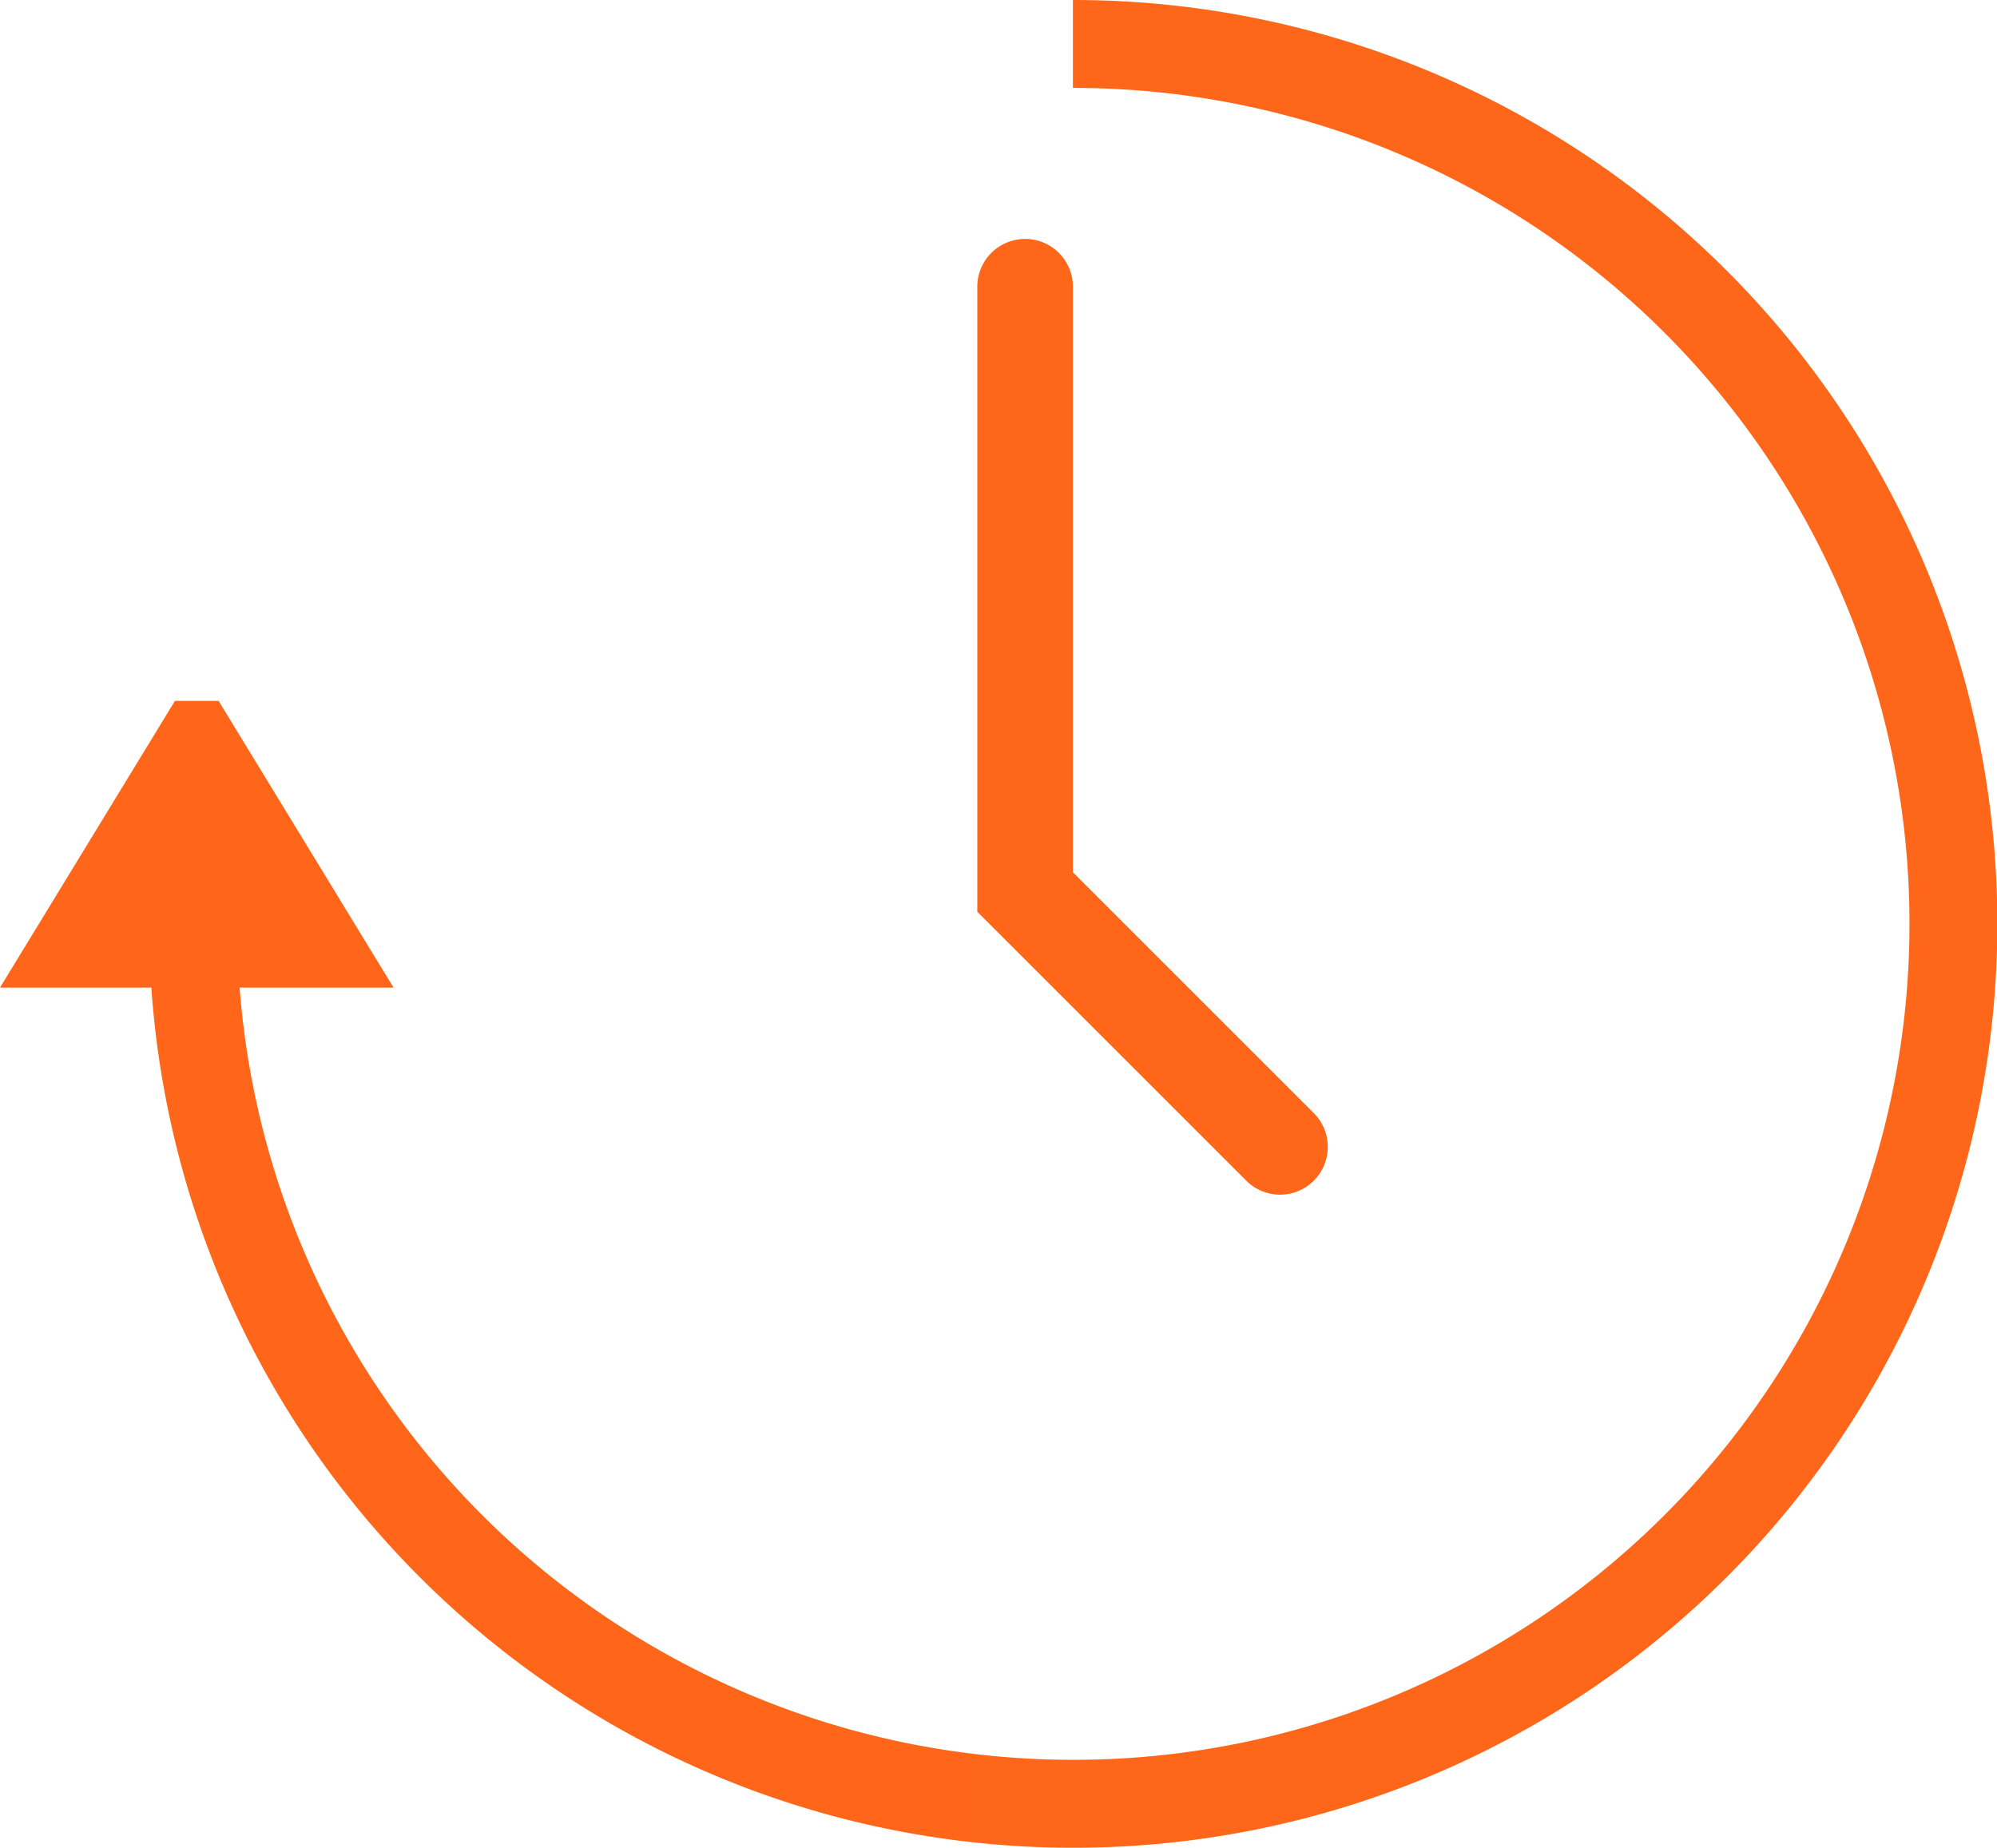
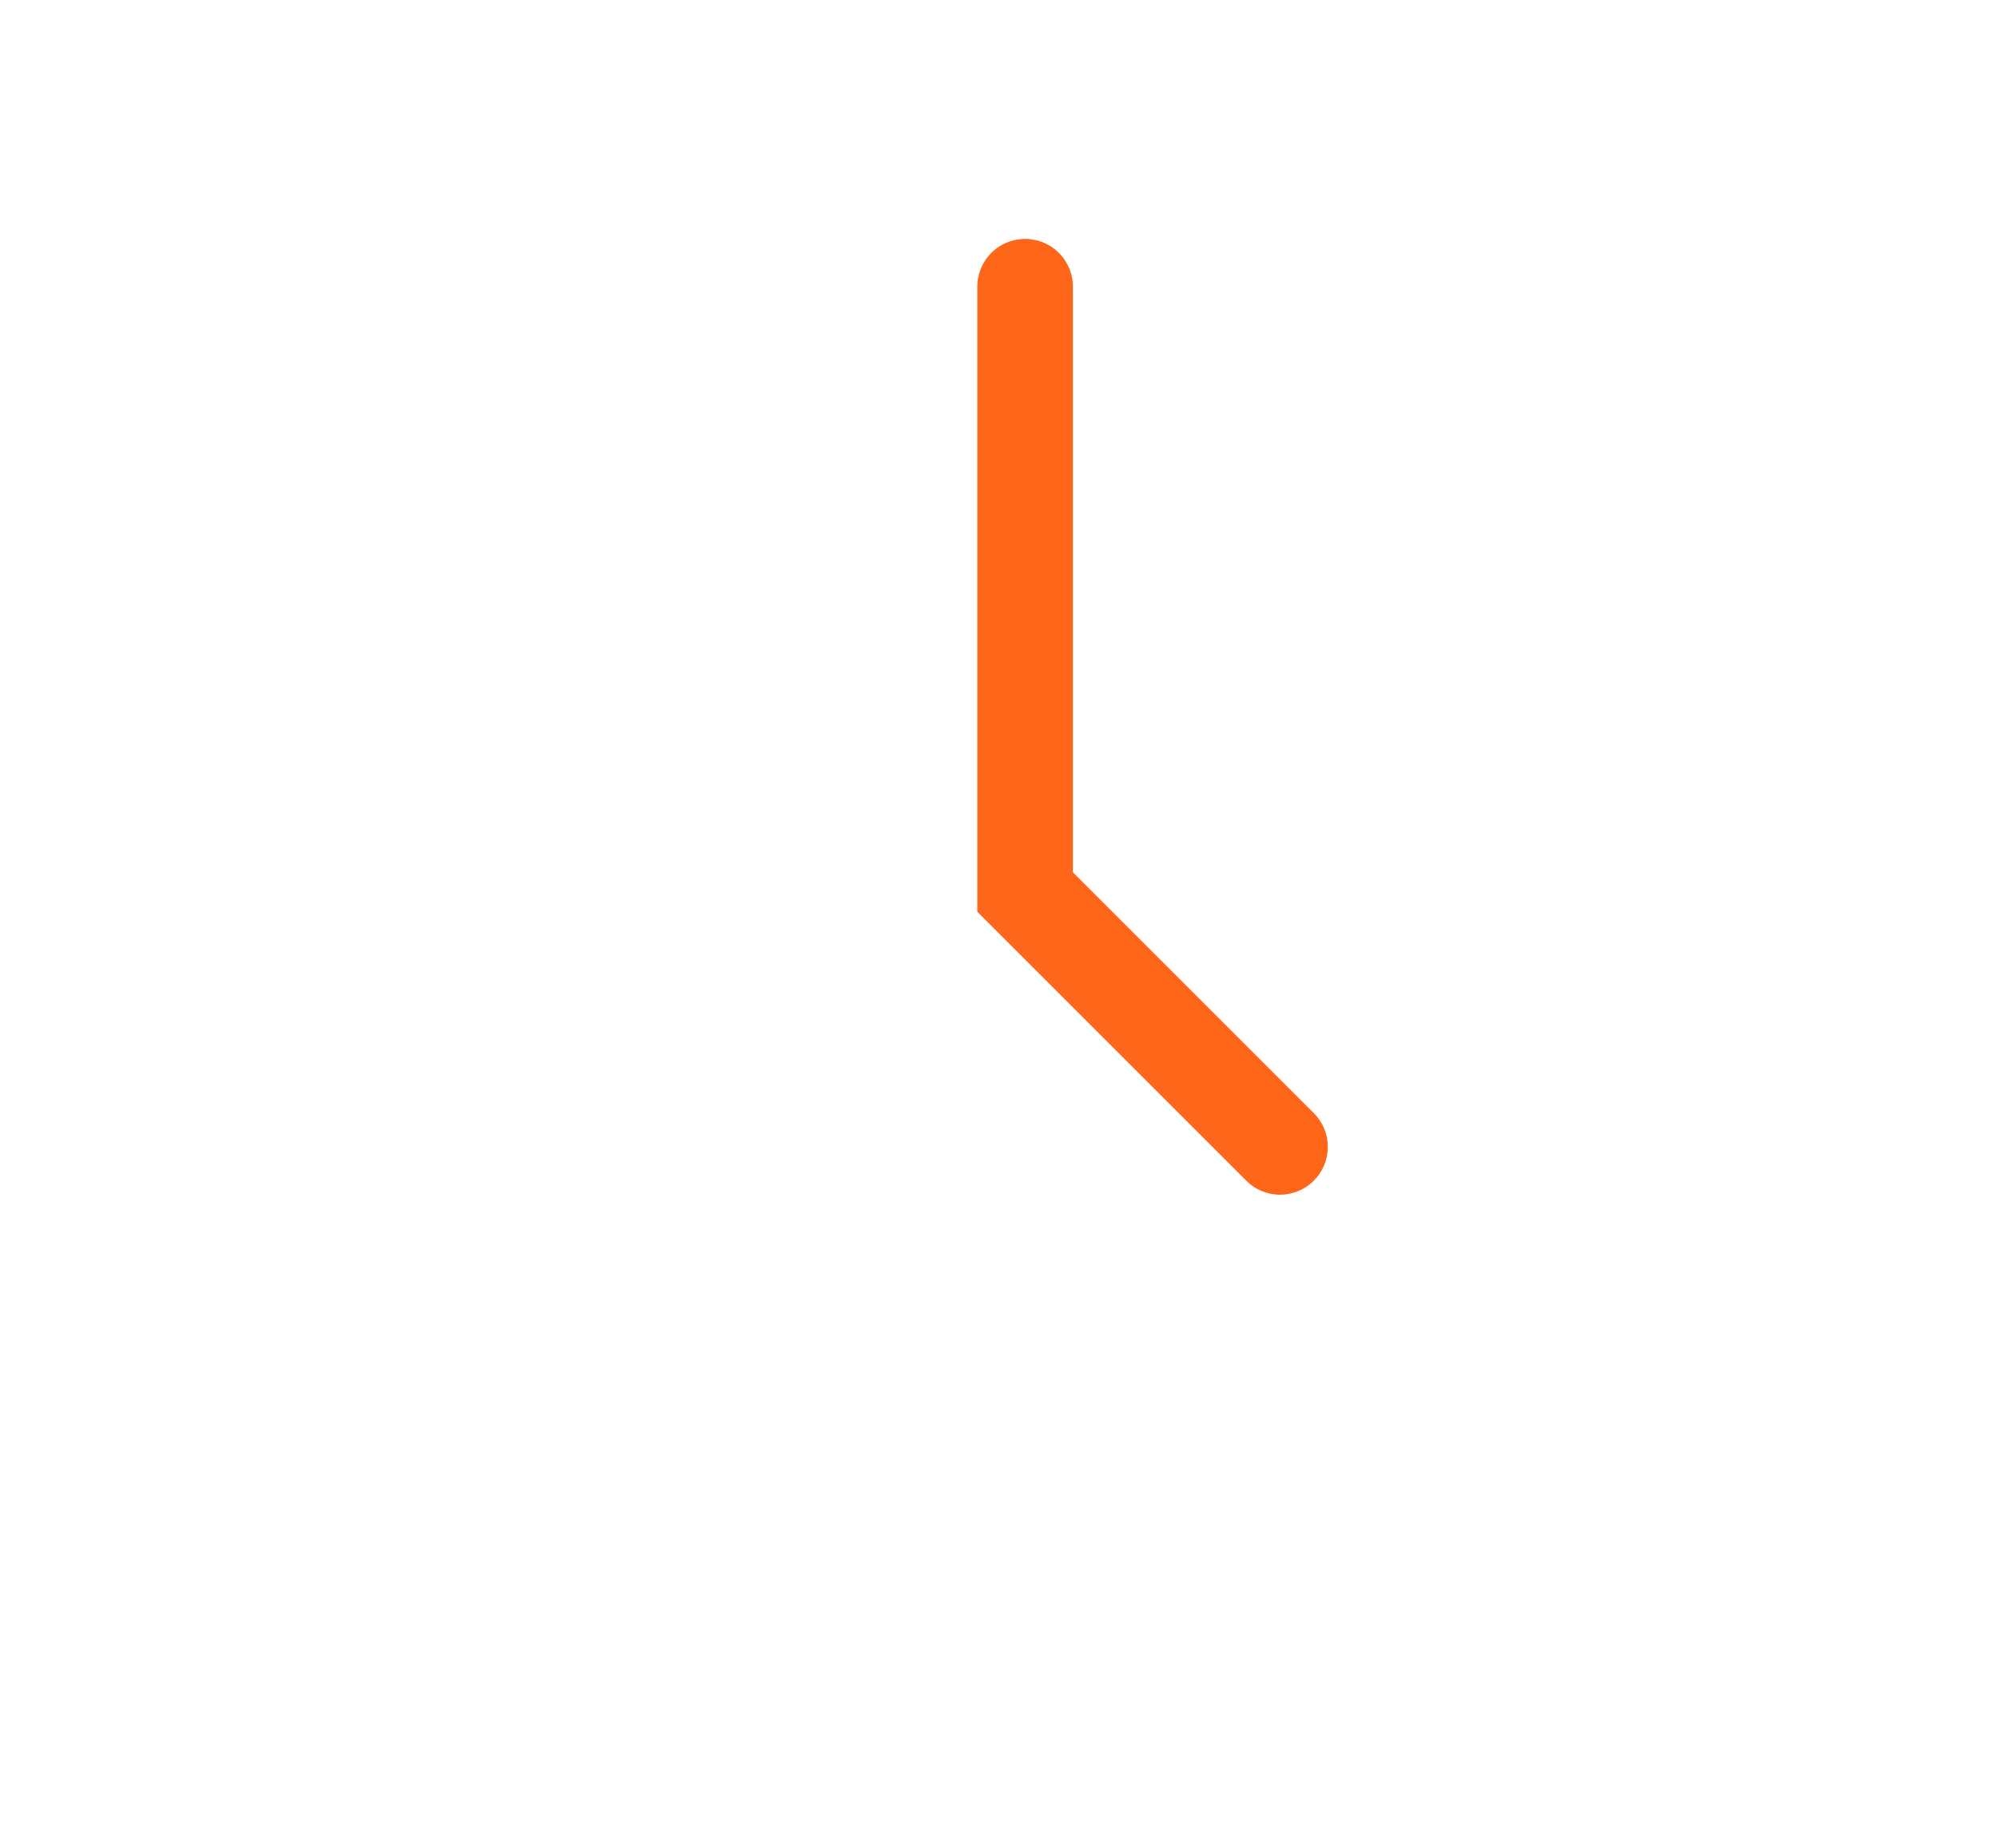
<svg xmlns="http://www.w3.org/2000/svg" xmlns:xlink="http://www.w3.org/1999/xlink" viewBox="0 0 62.67 58">
  <defs>
    <style>.cls-1{fill:url(#Gradient_bez_nazwy_2);}.cls-2{fill:url(#Gradient_bez_nazwy_2-2);}</style>
    <linearGradient id="Gradient_bez_nazwy_2" x1="-1.08" y1="29" x2="61.69" y2="29" gradientUnits="userSpaceOnUse">
      <stop offset="0" stop-color="#ff6619" />
      <stop offset="1" stop-color="#fe6619" />
    </linearGradient>
    <linearGradient id="Gradient_bez_nazwy_2-2" x1="-1.08" y1="22.5" x2="61.69" y2="22.5" xlink:href="#Gradient_bez_nazwy_2" />
  </defs>
  <title>daily-backup</title>
  <g id="Warstwa_2" data-name="Warstwa 2">
    <g id="Ikony_64" data-name="Ikony 64">
      <g id="DAILY_BACKUP" data-name="DAILY BACKUP">
-         <path class="cls-1" d="M33.67,0V2.76A26.24,26.24,0,1,1,7.52,31h4.83L6.86,22H5.49L0,31H4.75A29,29,0,1,0,33.67,0Z" />
        <path class="cls-2" d="M40.17,37.5a1.5,1.5,0,0,0,1.06-2.56l-7.56-7.56V9a1.5,1.5,0,0,0-3,0V28.62l8.44,8.44A1.5,1.5,0,0,0,40.17,37.5Z" />
      </g>
    </g>
  </g>
</svg>